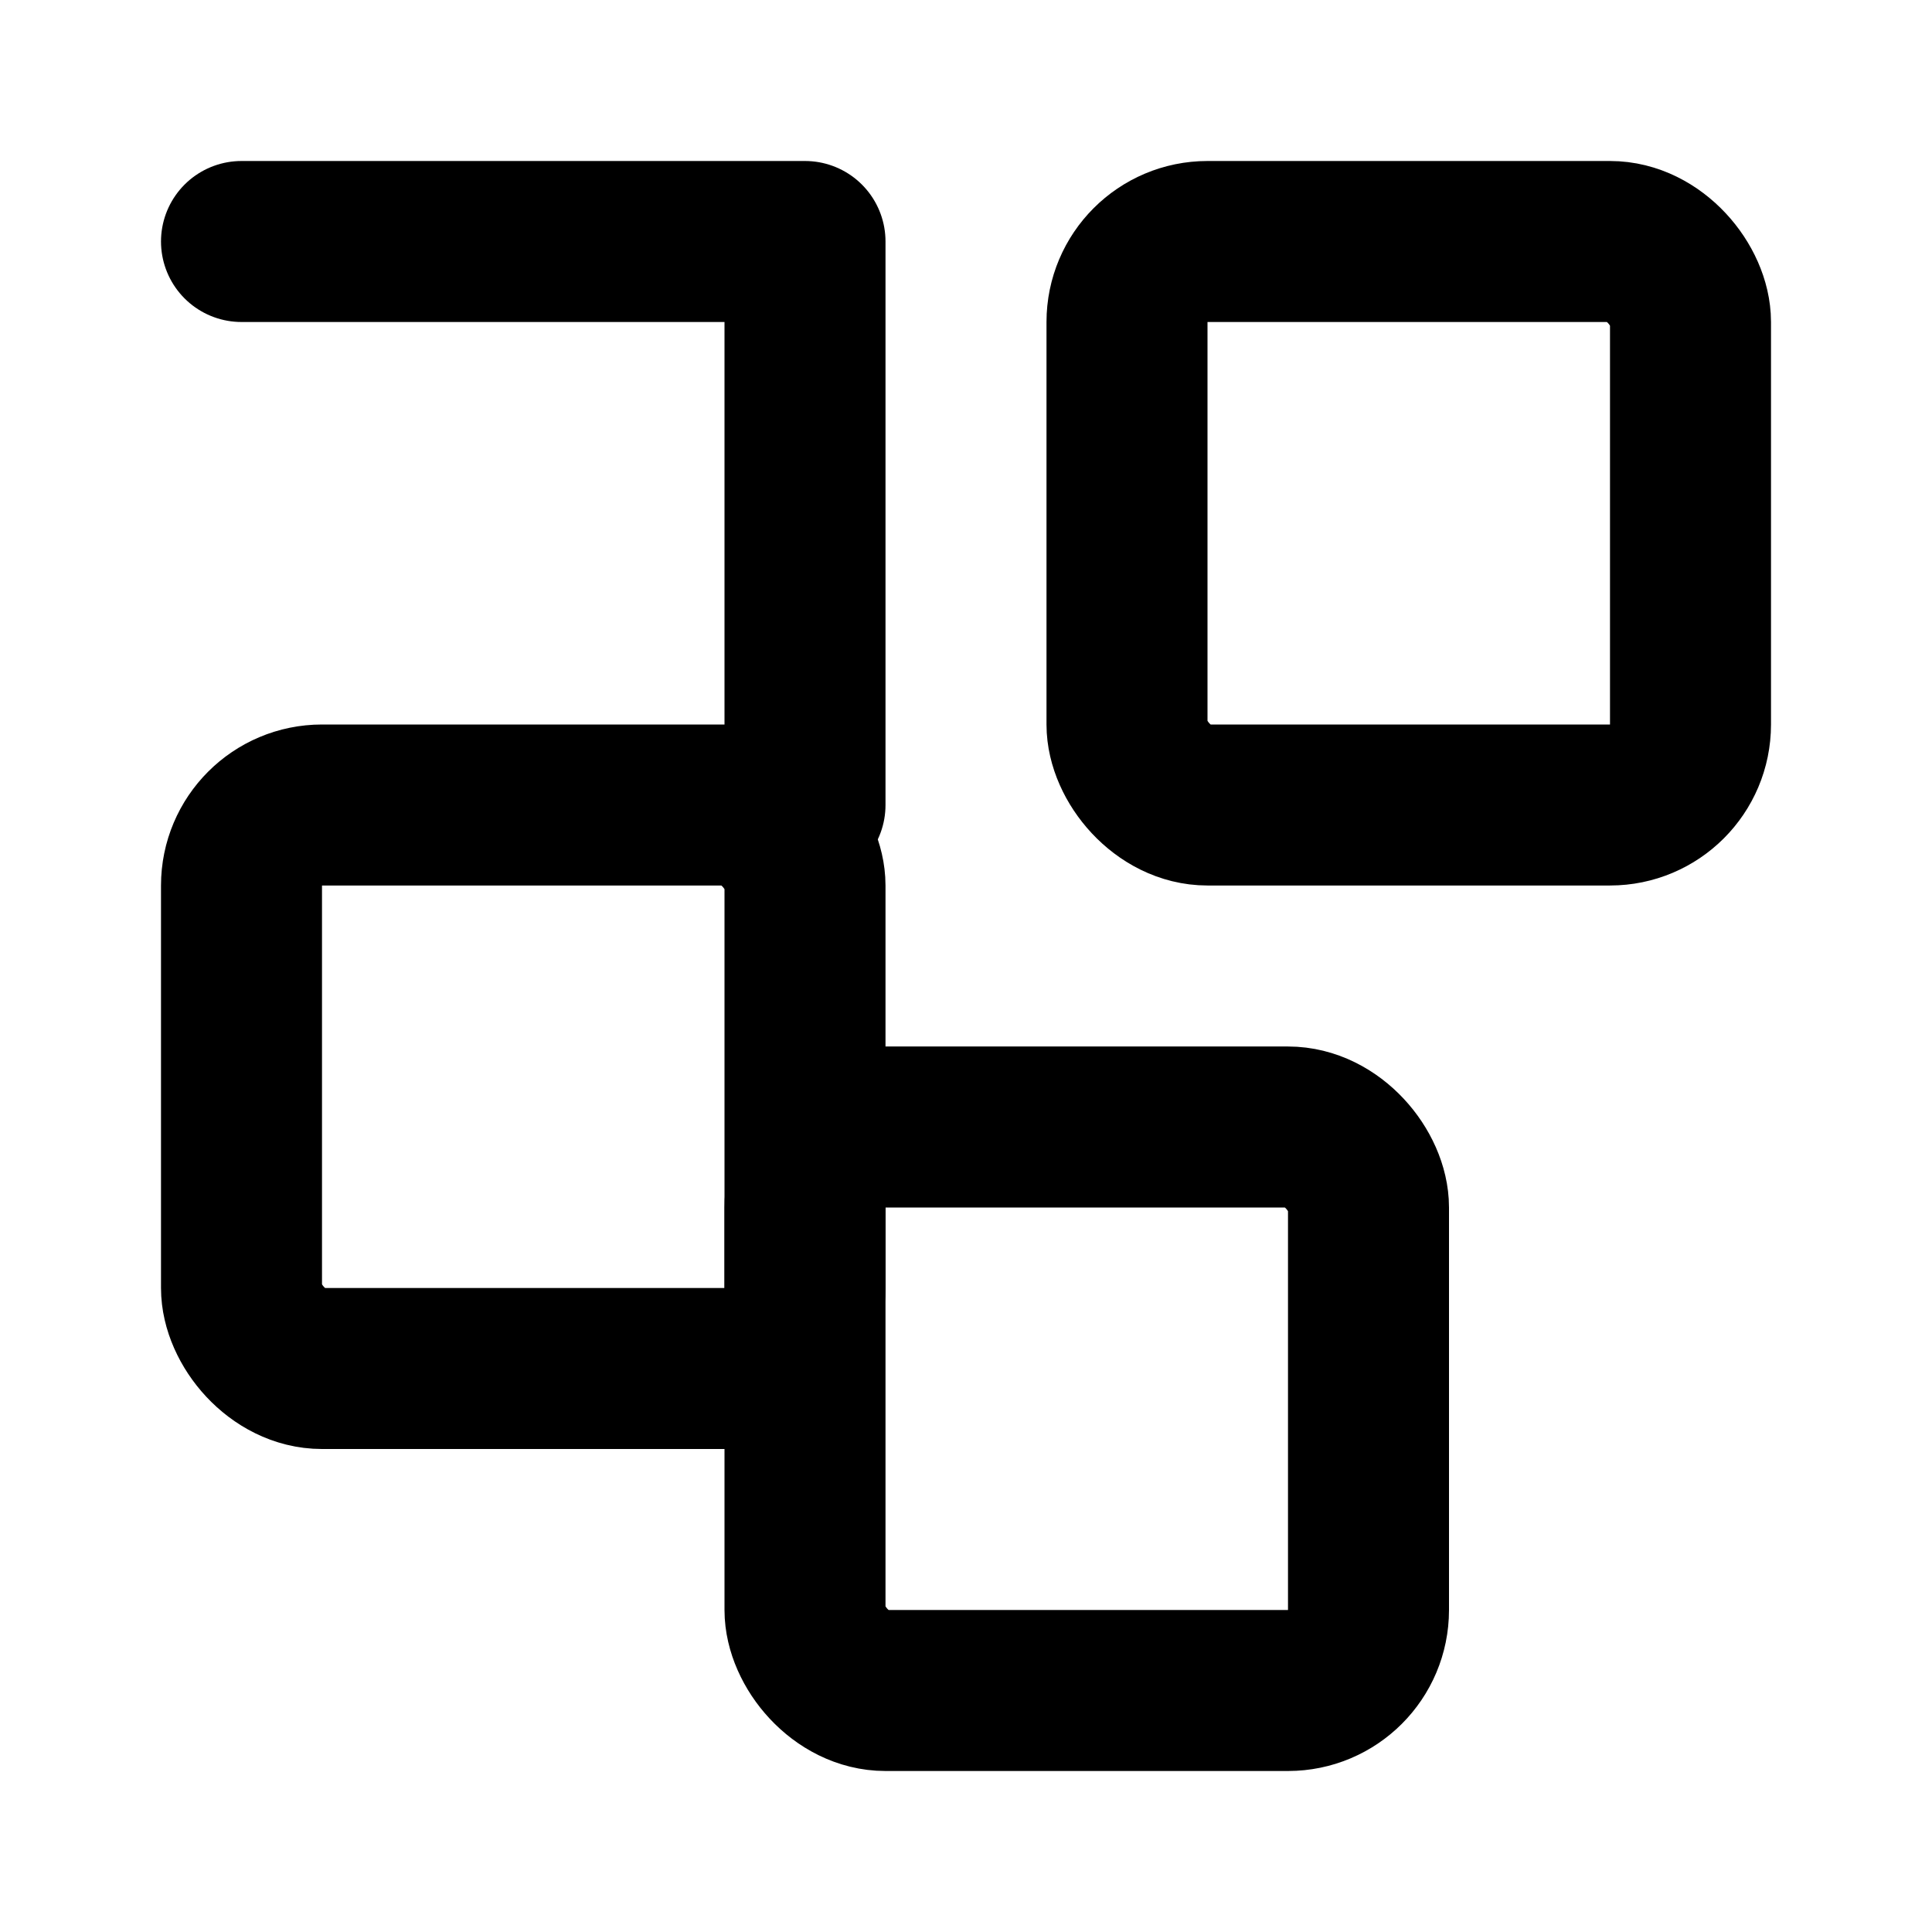
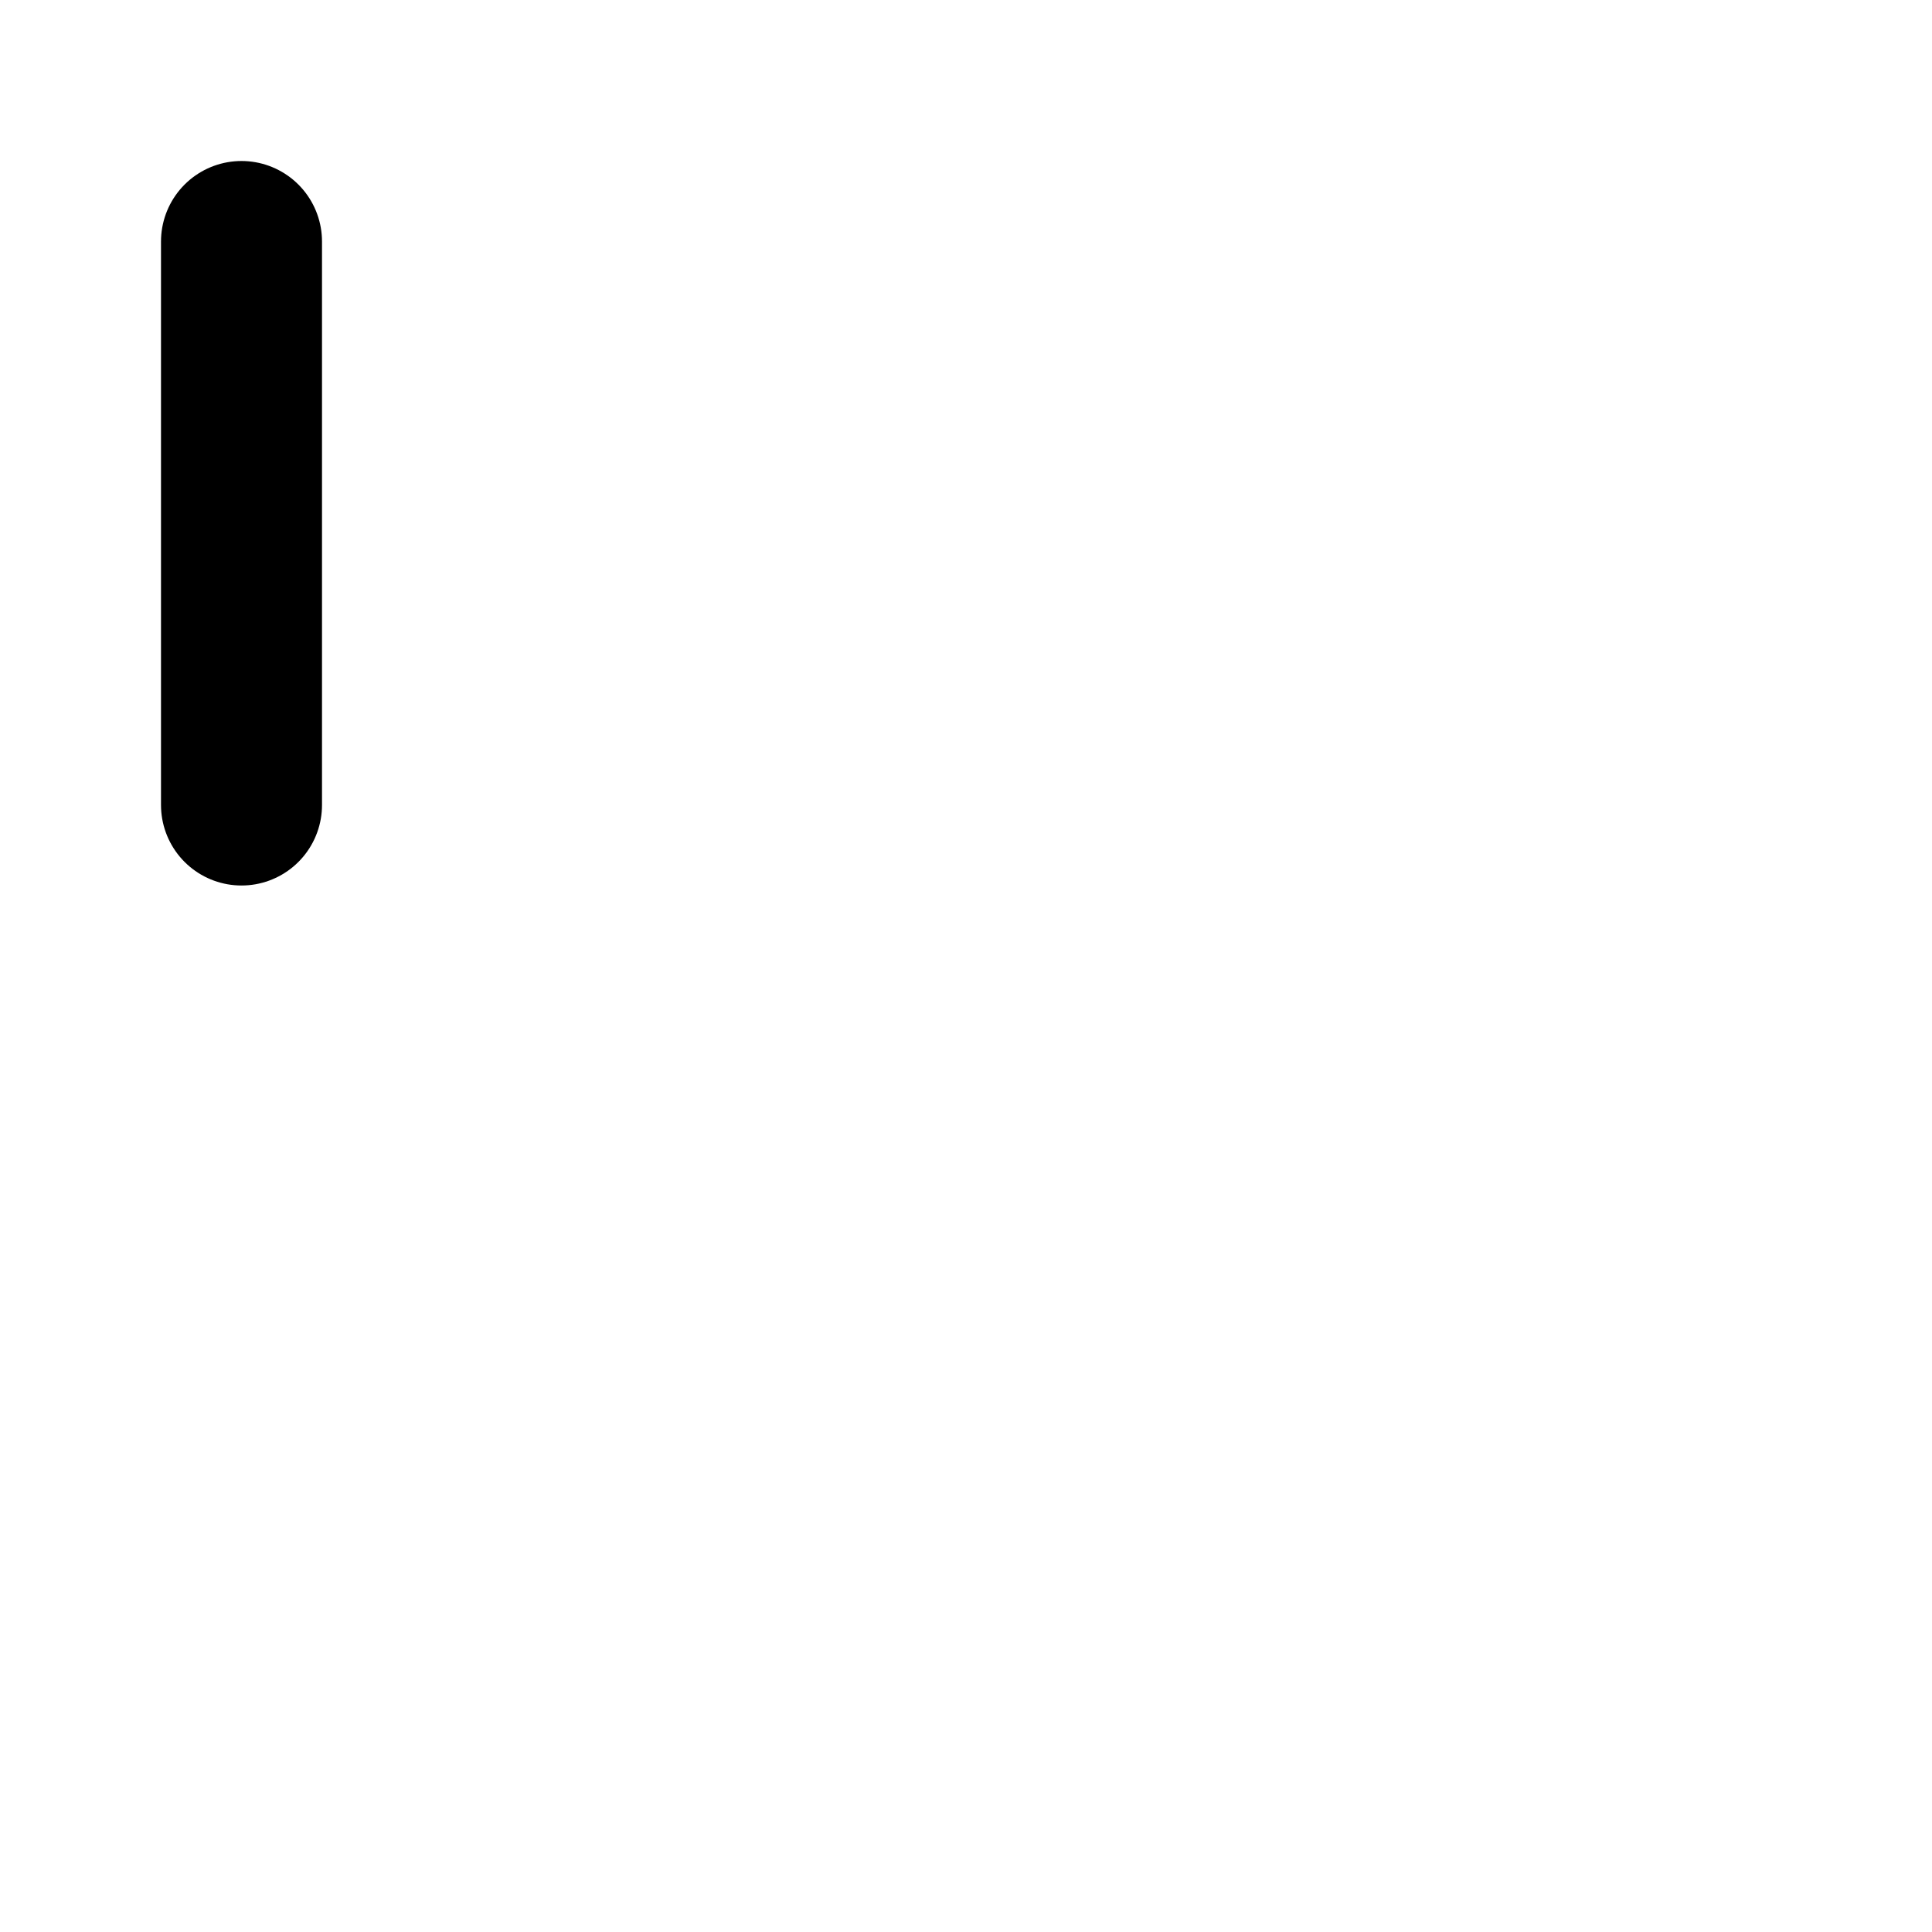
<svg xmlns="http://www.w3.org/2000/svg" width="24" height="24" viewBox="0 0 24 24" fill="none" stroke="currentColor" stroke-width="2" stroke-linecap="round" stroke-linejoin="round" class="lucide lucide-blocks">
-   <rect x="14" y="3" width="7" height="7" rx="1" />
-   <rect x="10" y="14" width="7" height="7" rx="1" />
-   <rect x="3" y="10" width="7" height="7" rx="1" />
-   <path d="M3 3h7v7" />
+   <path d="M3 3v7" />
</svg>